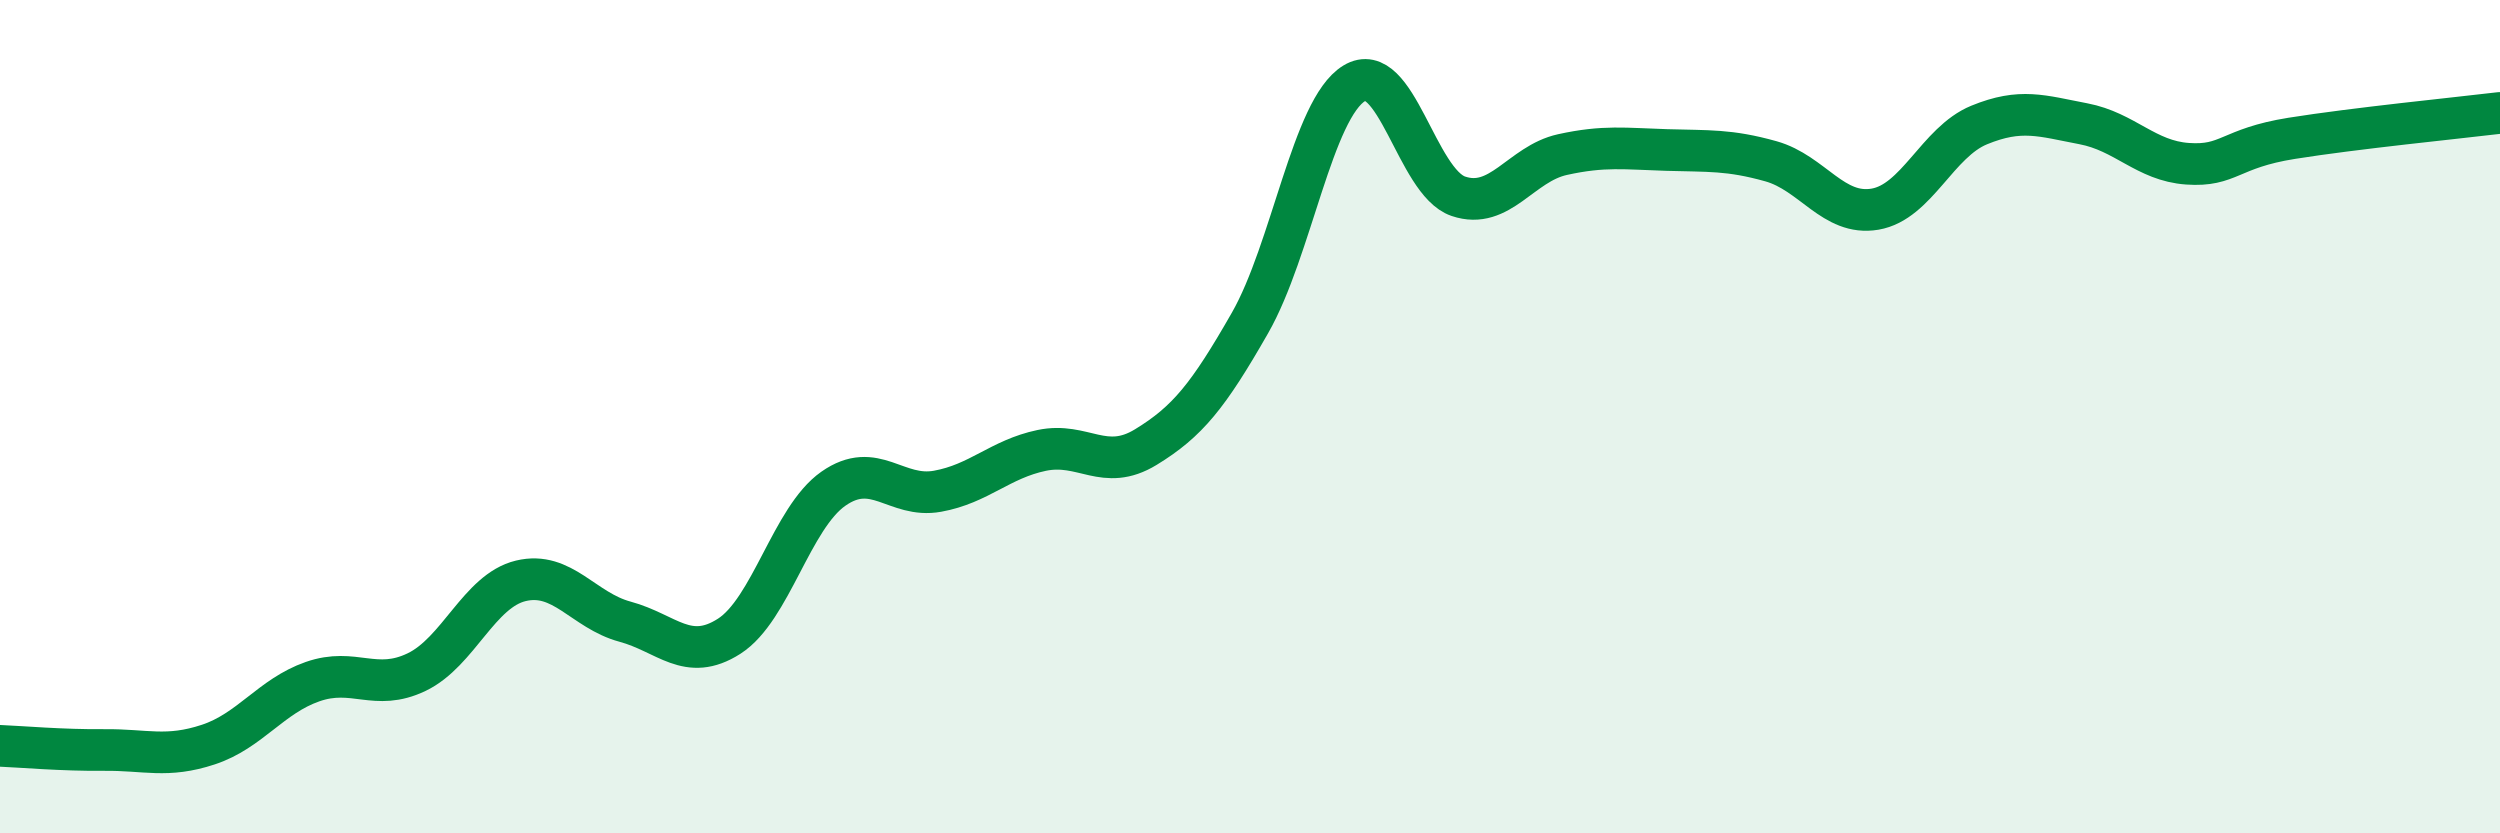
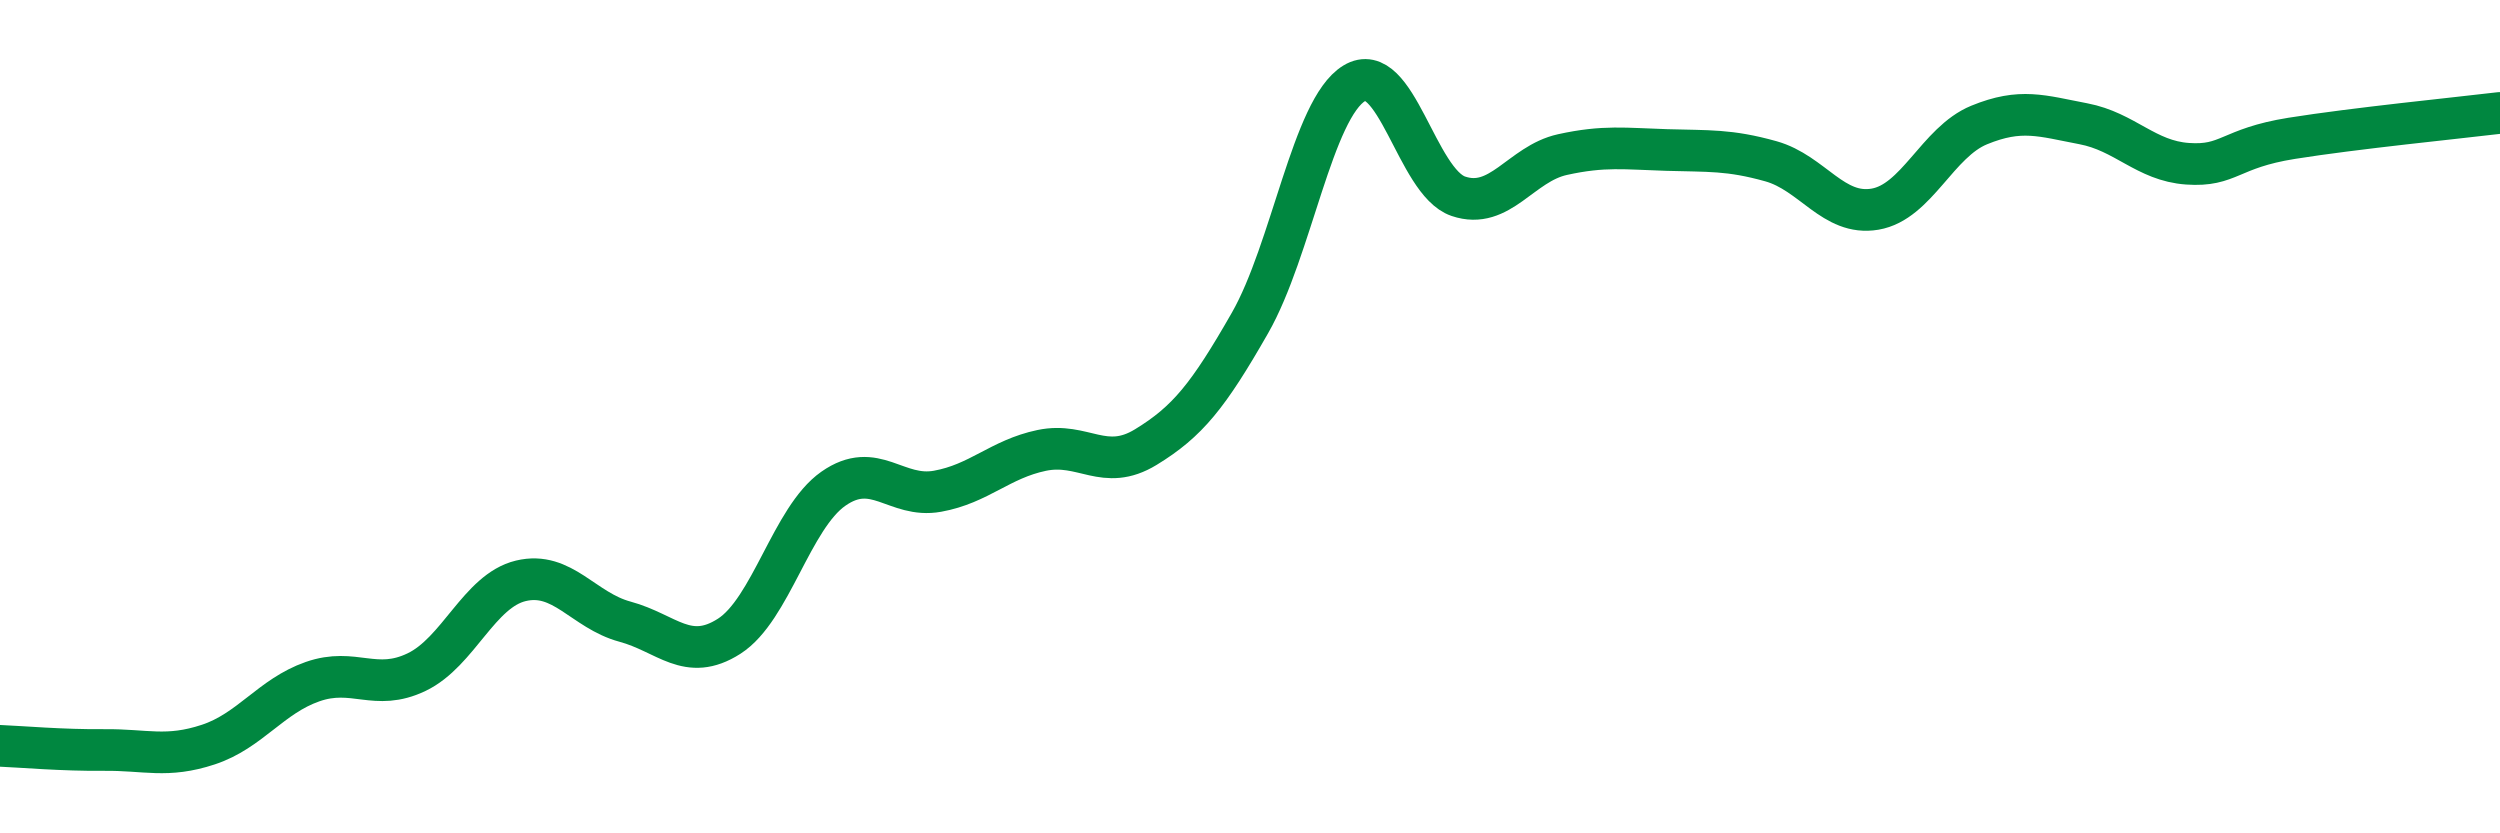
<svg xmlns="http://www.w3.org/2000/svg" width="60" height="20" viewBox="0 0 60 20">
-   <path d="M 0,17.9 C 0.5,17.92 1.5,18.01 2.5,18 C 3.5,17.99 4,18.2 5,17.87 C 6,17.54 6.5,16.71 7.5,16.36 C 8.5,16.01 9,16.61 10,16.13 C 11,15.65 11.5,14.18 12.5,13.94 C 13.5,13.7 14,14.65 15,14.92 C 16,15.19 16.5,15.91 17.5,15.27 C 18.5,14.63 19,12.43 20,11.73 C 21,11.03 21.5,11.97 22.5,11.79 C 23.5,11.61 24,11.02 25,10.81 C 26,10.6 26.5,11.34 27.5,10.73 C 28.5,10.12 29,9.5 30,7.75 C 31,6 31.5,2.61 32.5,2 C 33.5,1.39 34,4.37 35,4.71 C 36,5.05 36.5,3.93 37.5,3.71 C 38.5,3.49 39,3.57 40,3.6 C 41,3.63 41.5,3.59 42.5,3.87 C 43.5,4.15 44,5.19 45,5.02 C 46,4.85 46.5,3.41 47.5,3 C 48.5,2.59 49,2.78 50,2.97 C 51,3.16 51.5,3.86 52.5,3.93 C 53.5,4 53.5,3.56 55,3.32 C 56.5,3.08 59,2.83 60,2.71L60 20L0 20Z" fill="#008740" opacity="0.1" stroke-linecap="round" stroke-linejoin="round" />
  <path d="M 0,17.9 C 0.5,17.92 1.5,18.01 2.5,18 C 3.5,17.99 4,18.2 5,17.87 C 6,17.54 6.5,16.71 7.5,16.36 C 8.5,16.01 9,16.61 10,16.13 C 11,15.65 11.5,14.18 12.5,13.94 C 13.5,13.7 14,14.65 15,14.92 C 16,15.19 16.5,15.91 17.5,15.27 C 18.5,14.63 19,12.43 20,11.73 C 21,11.03 21.5,11.97 22.5,11.79 C 23.5,11.61 24,11.02 25,10.81 C 26,10.6 26.5,11.34 27.5,10.73 C 28.5,10.12 29,9.5 30,7.75 C 31,6 31.5,2.61 32.5,2 C 33.5,1.39 34,4.37 35,4.71 C 36,5.05 36.5,3.93 37.5,3.71 C 38.5,3.49 39,3.57 40,3.6 C 41,3.63 41.5,3.59 42.5,3.87 C 43.5,4.15 44,5.19 45,5.02 C 46,4.85 46.5,3.41 47.5,3 C 48.5,2.59 49,2.78 50,2.97 C 51,3.16 51.5,3.86 52.5,3.93 C 53.5,4 53.5,3.56 55,3.32 C 56.5,3.08 59,2.83 60,2.71" stroke="#008740" stroke-width="1" fill="none" stroke-linecap="round" stroke-linejoin="round" />
</svg>